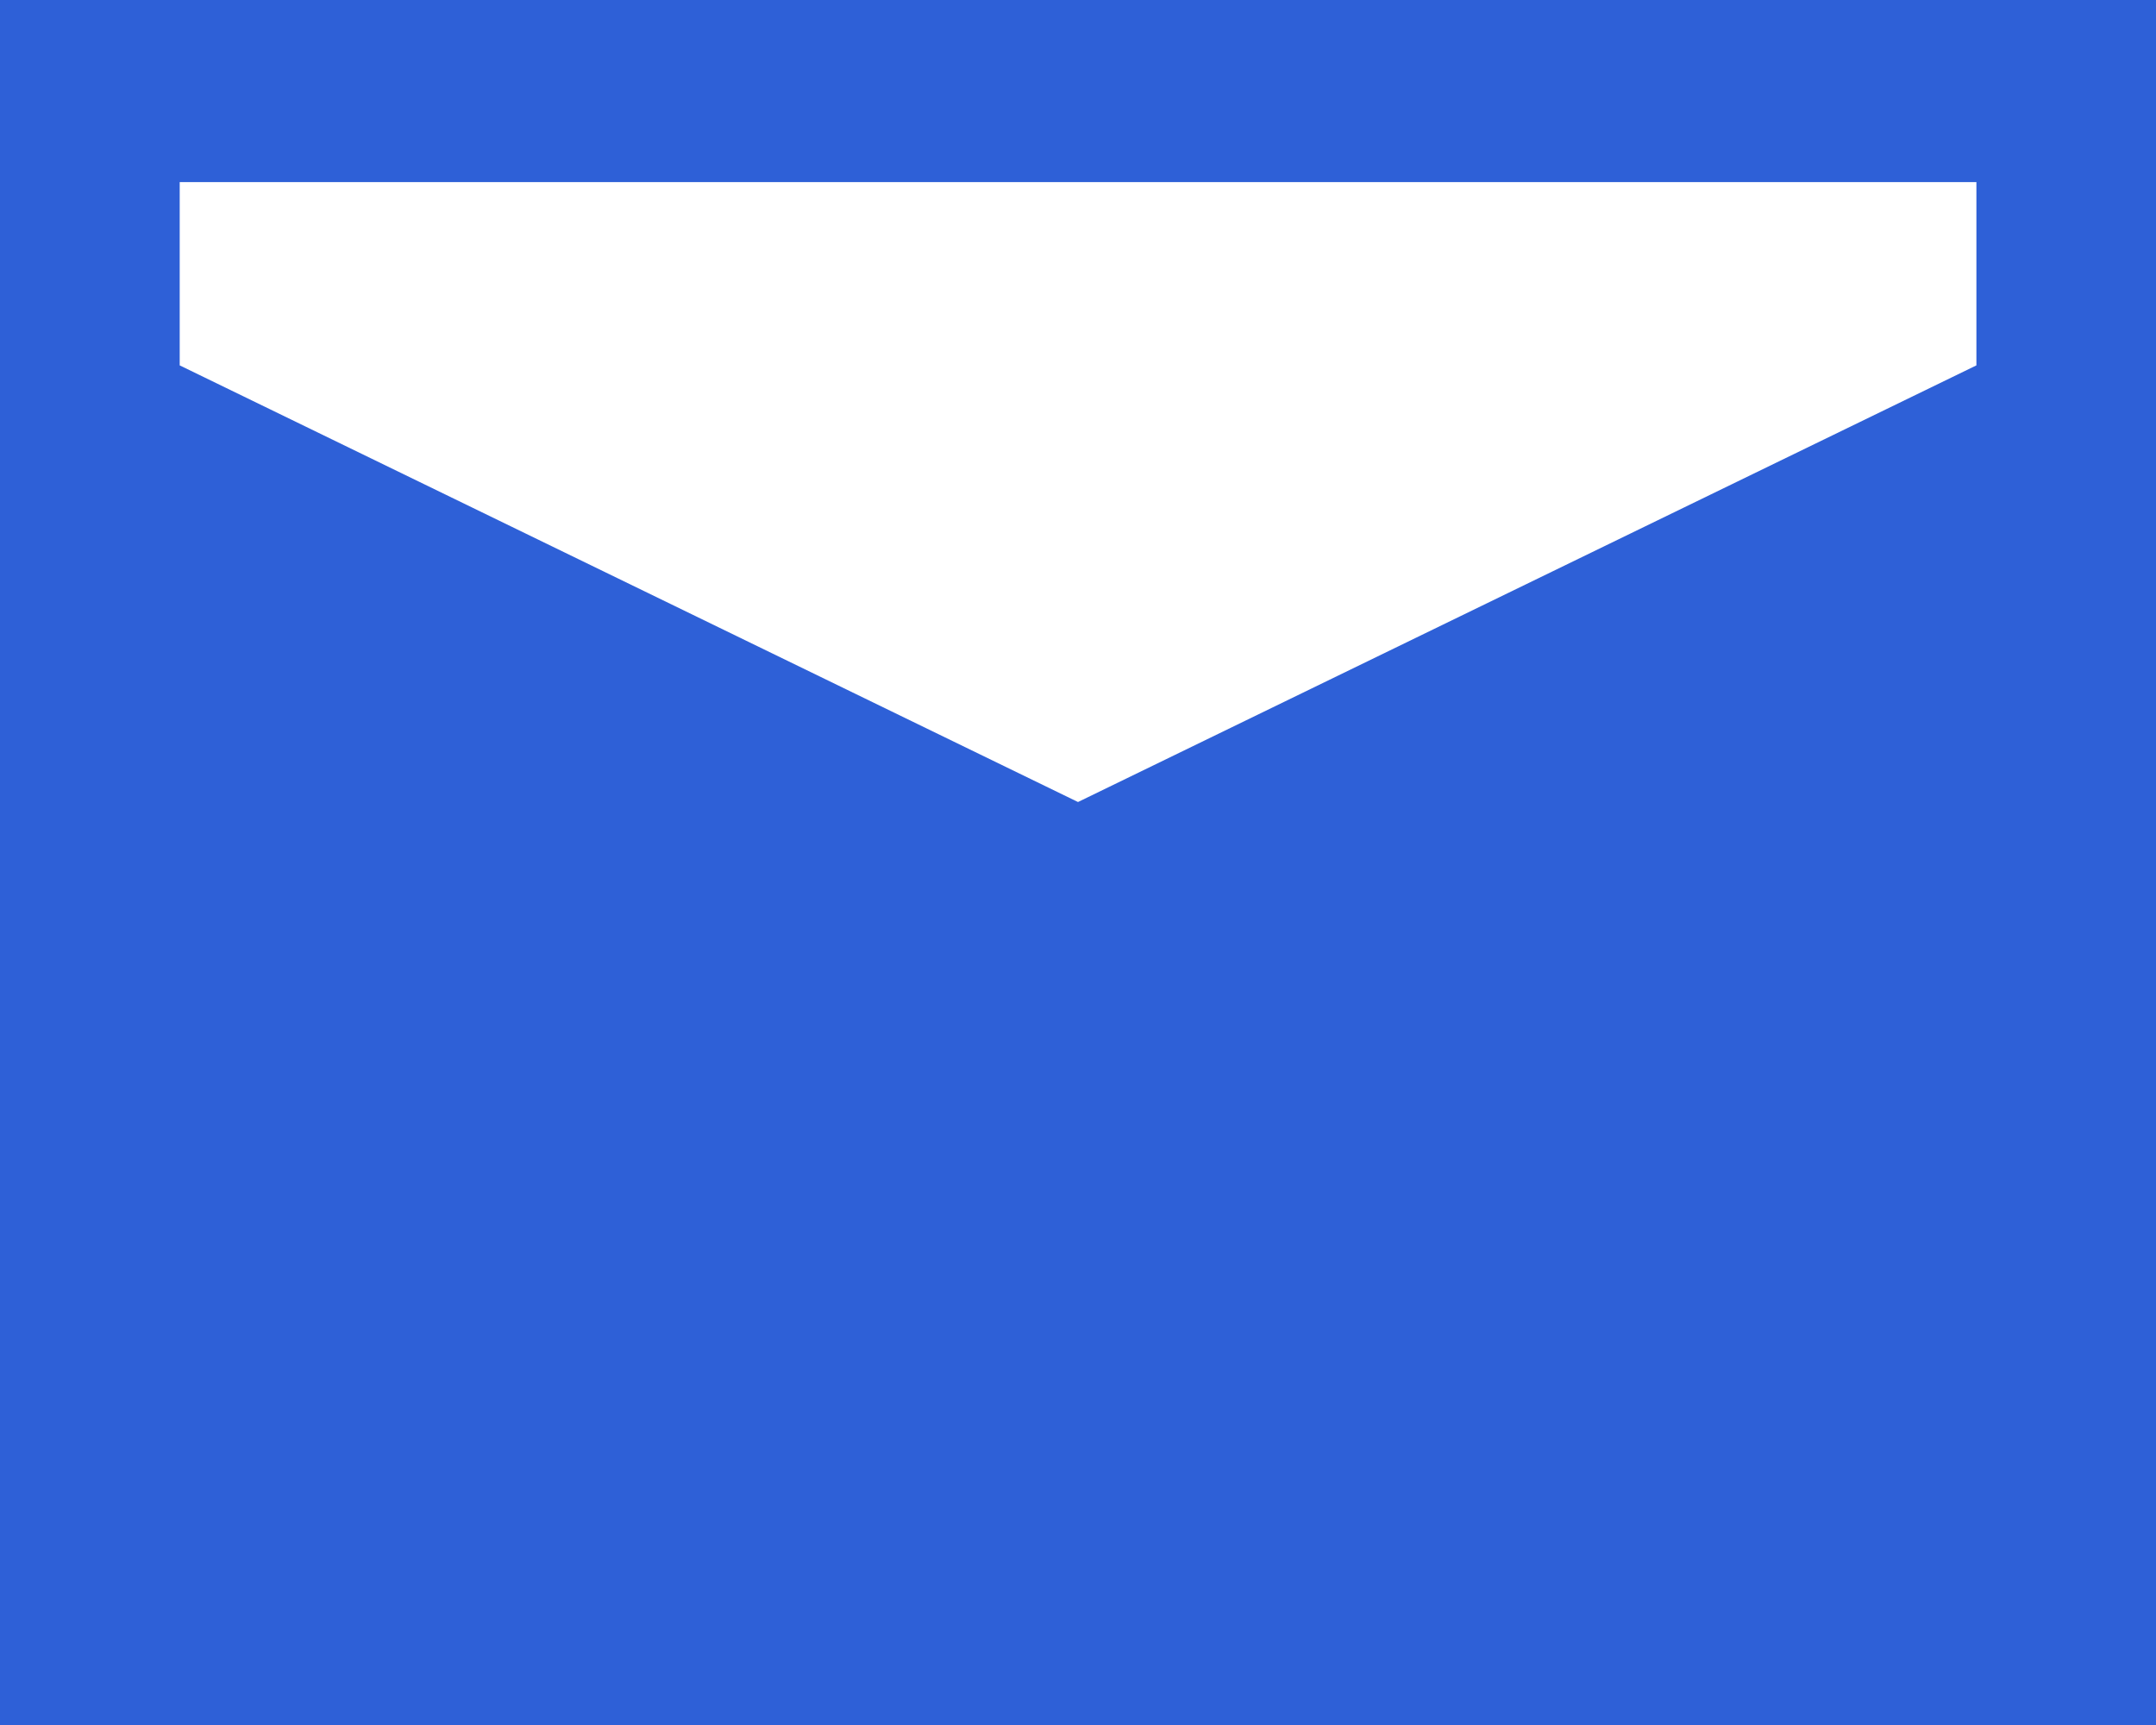
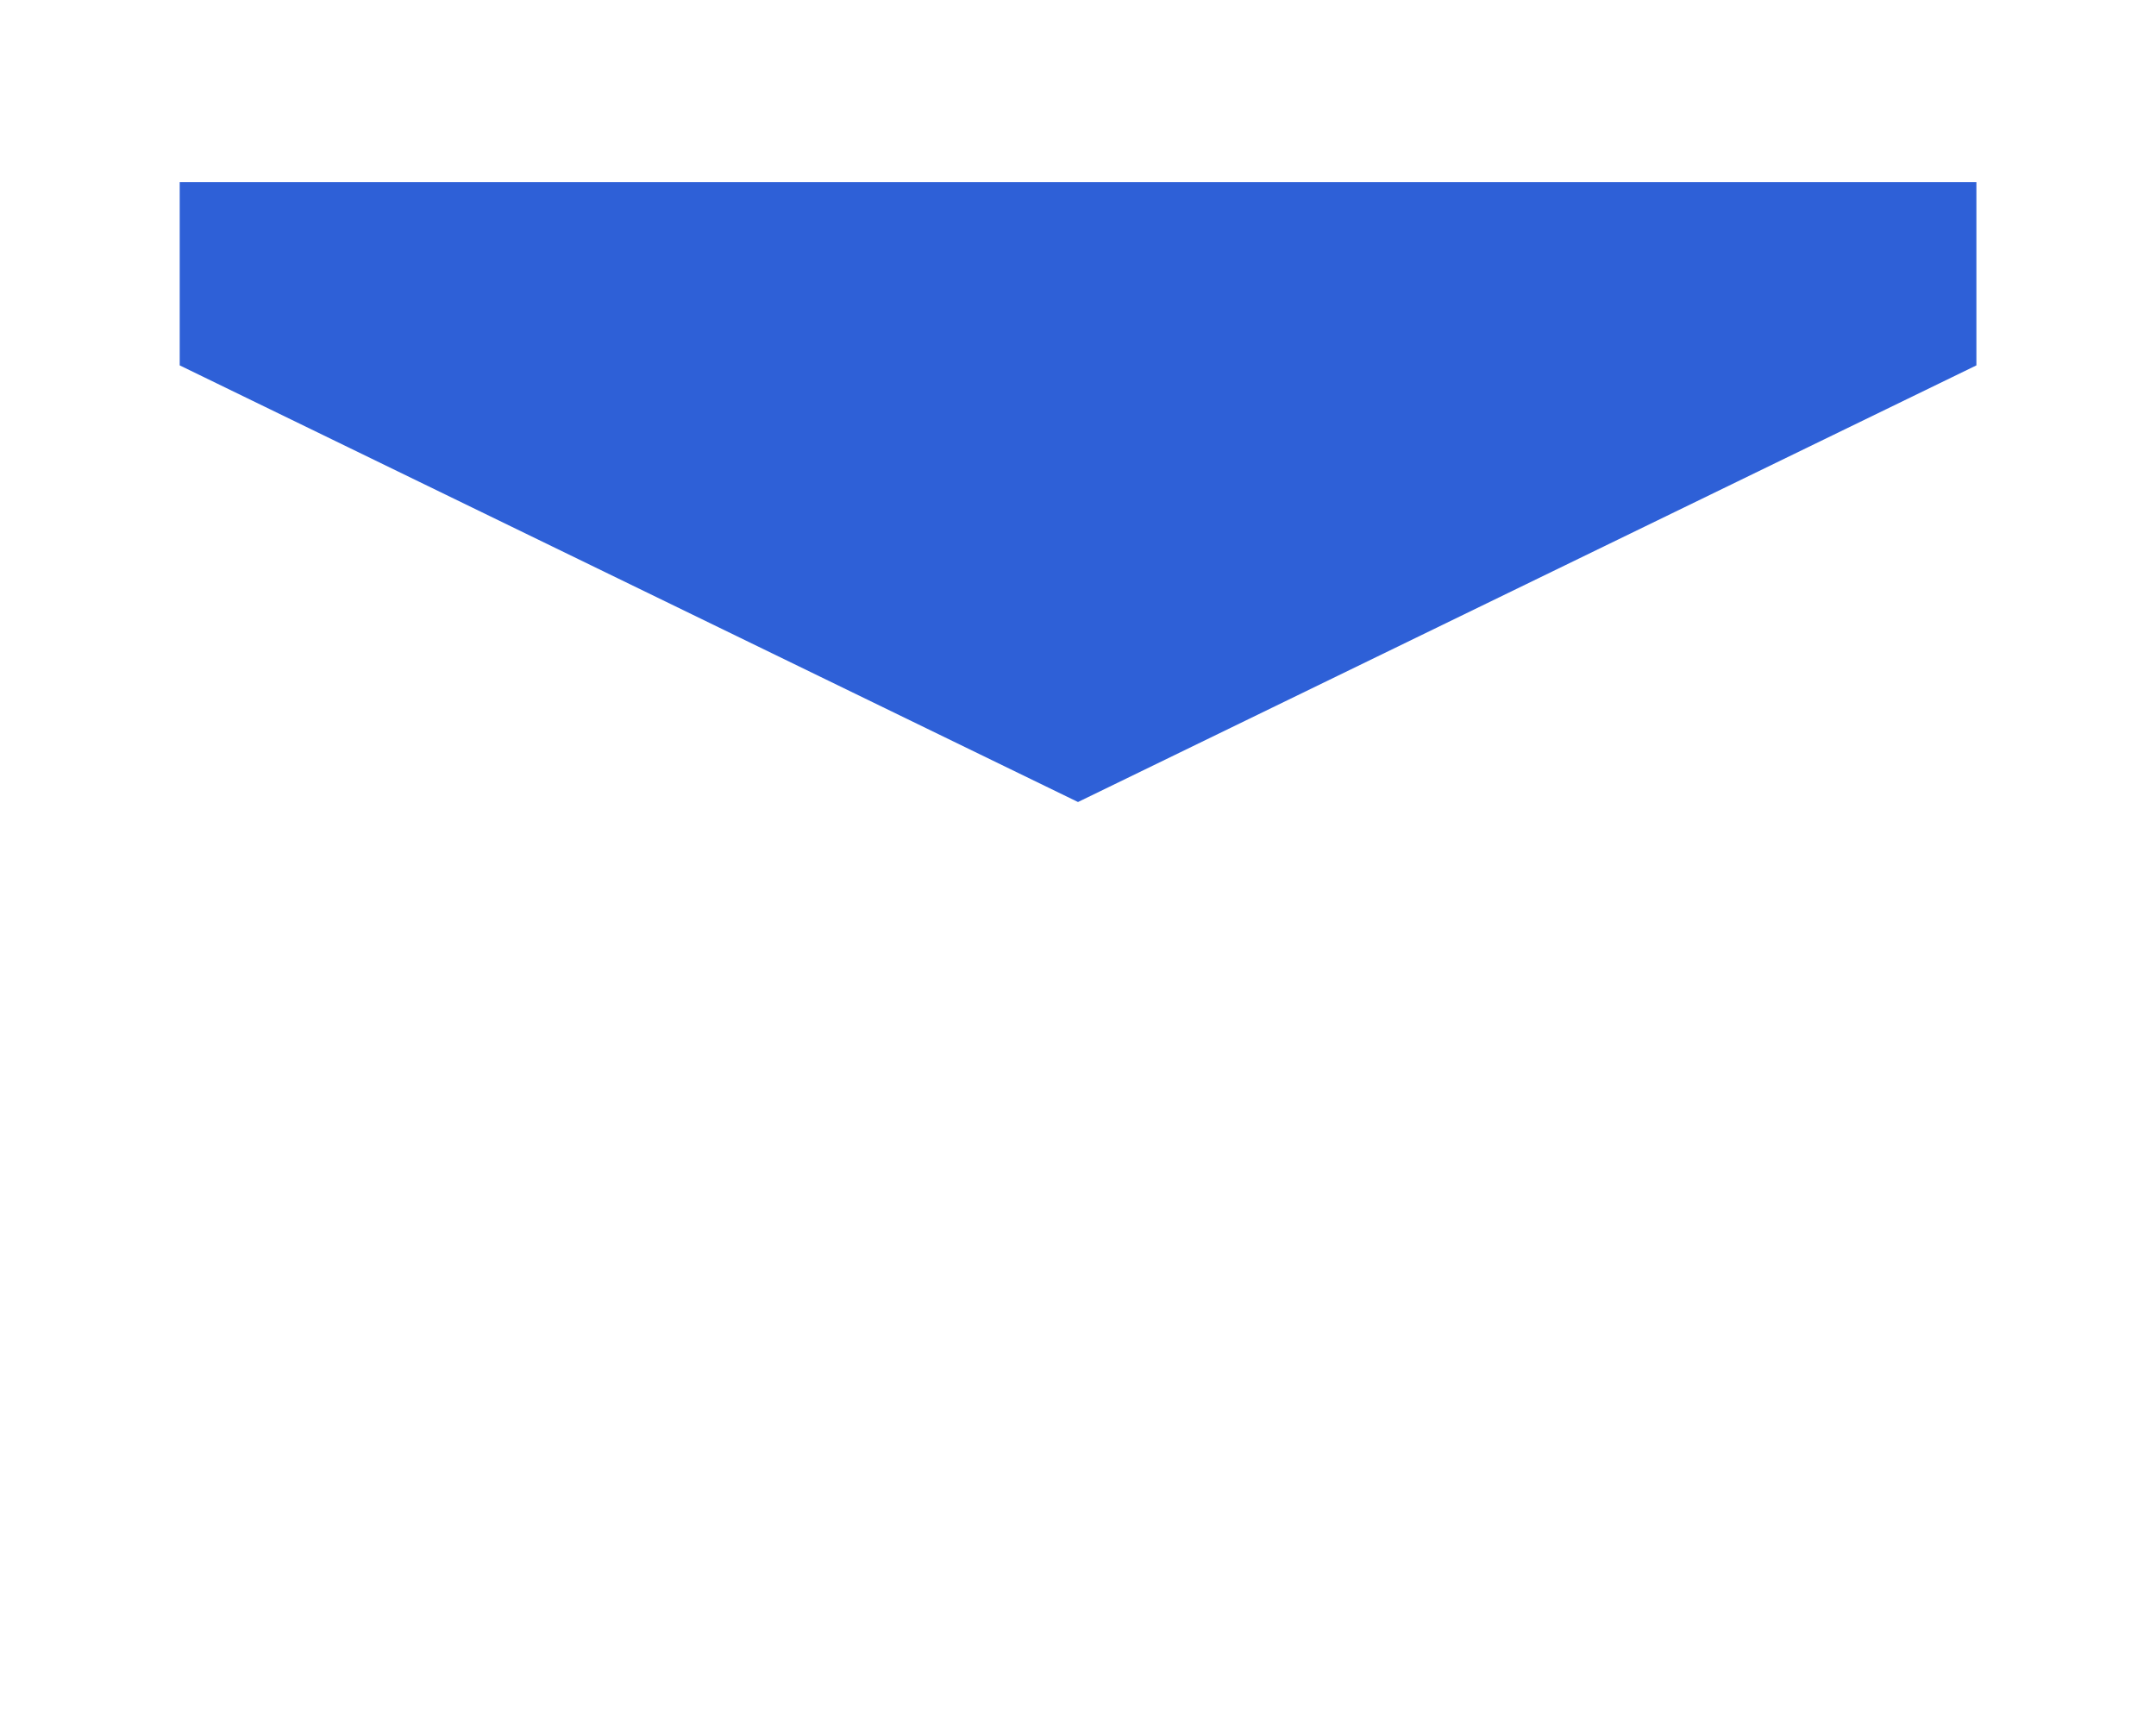
<svg xmlns="http://www.w3.org/2000/svg" width="20" height="16" viewBox="0 0 20 16">
-   <path id="email" d="M0,3.5v16H20l0-16ZM18.334,5.189v1.7L10,10.939,1.667,6.889v-1.7Z" transform="translate(0 -3.5)" fill="#2e60d7" />
+   <path id="email" d="M0,3.5H20l0-16ZM18.334,5.189v1.7L10,10.939,1.667,6.889v-1.7Z" transform="translate(0 -3.5)" fill="#2e60d7" />
</svg>